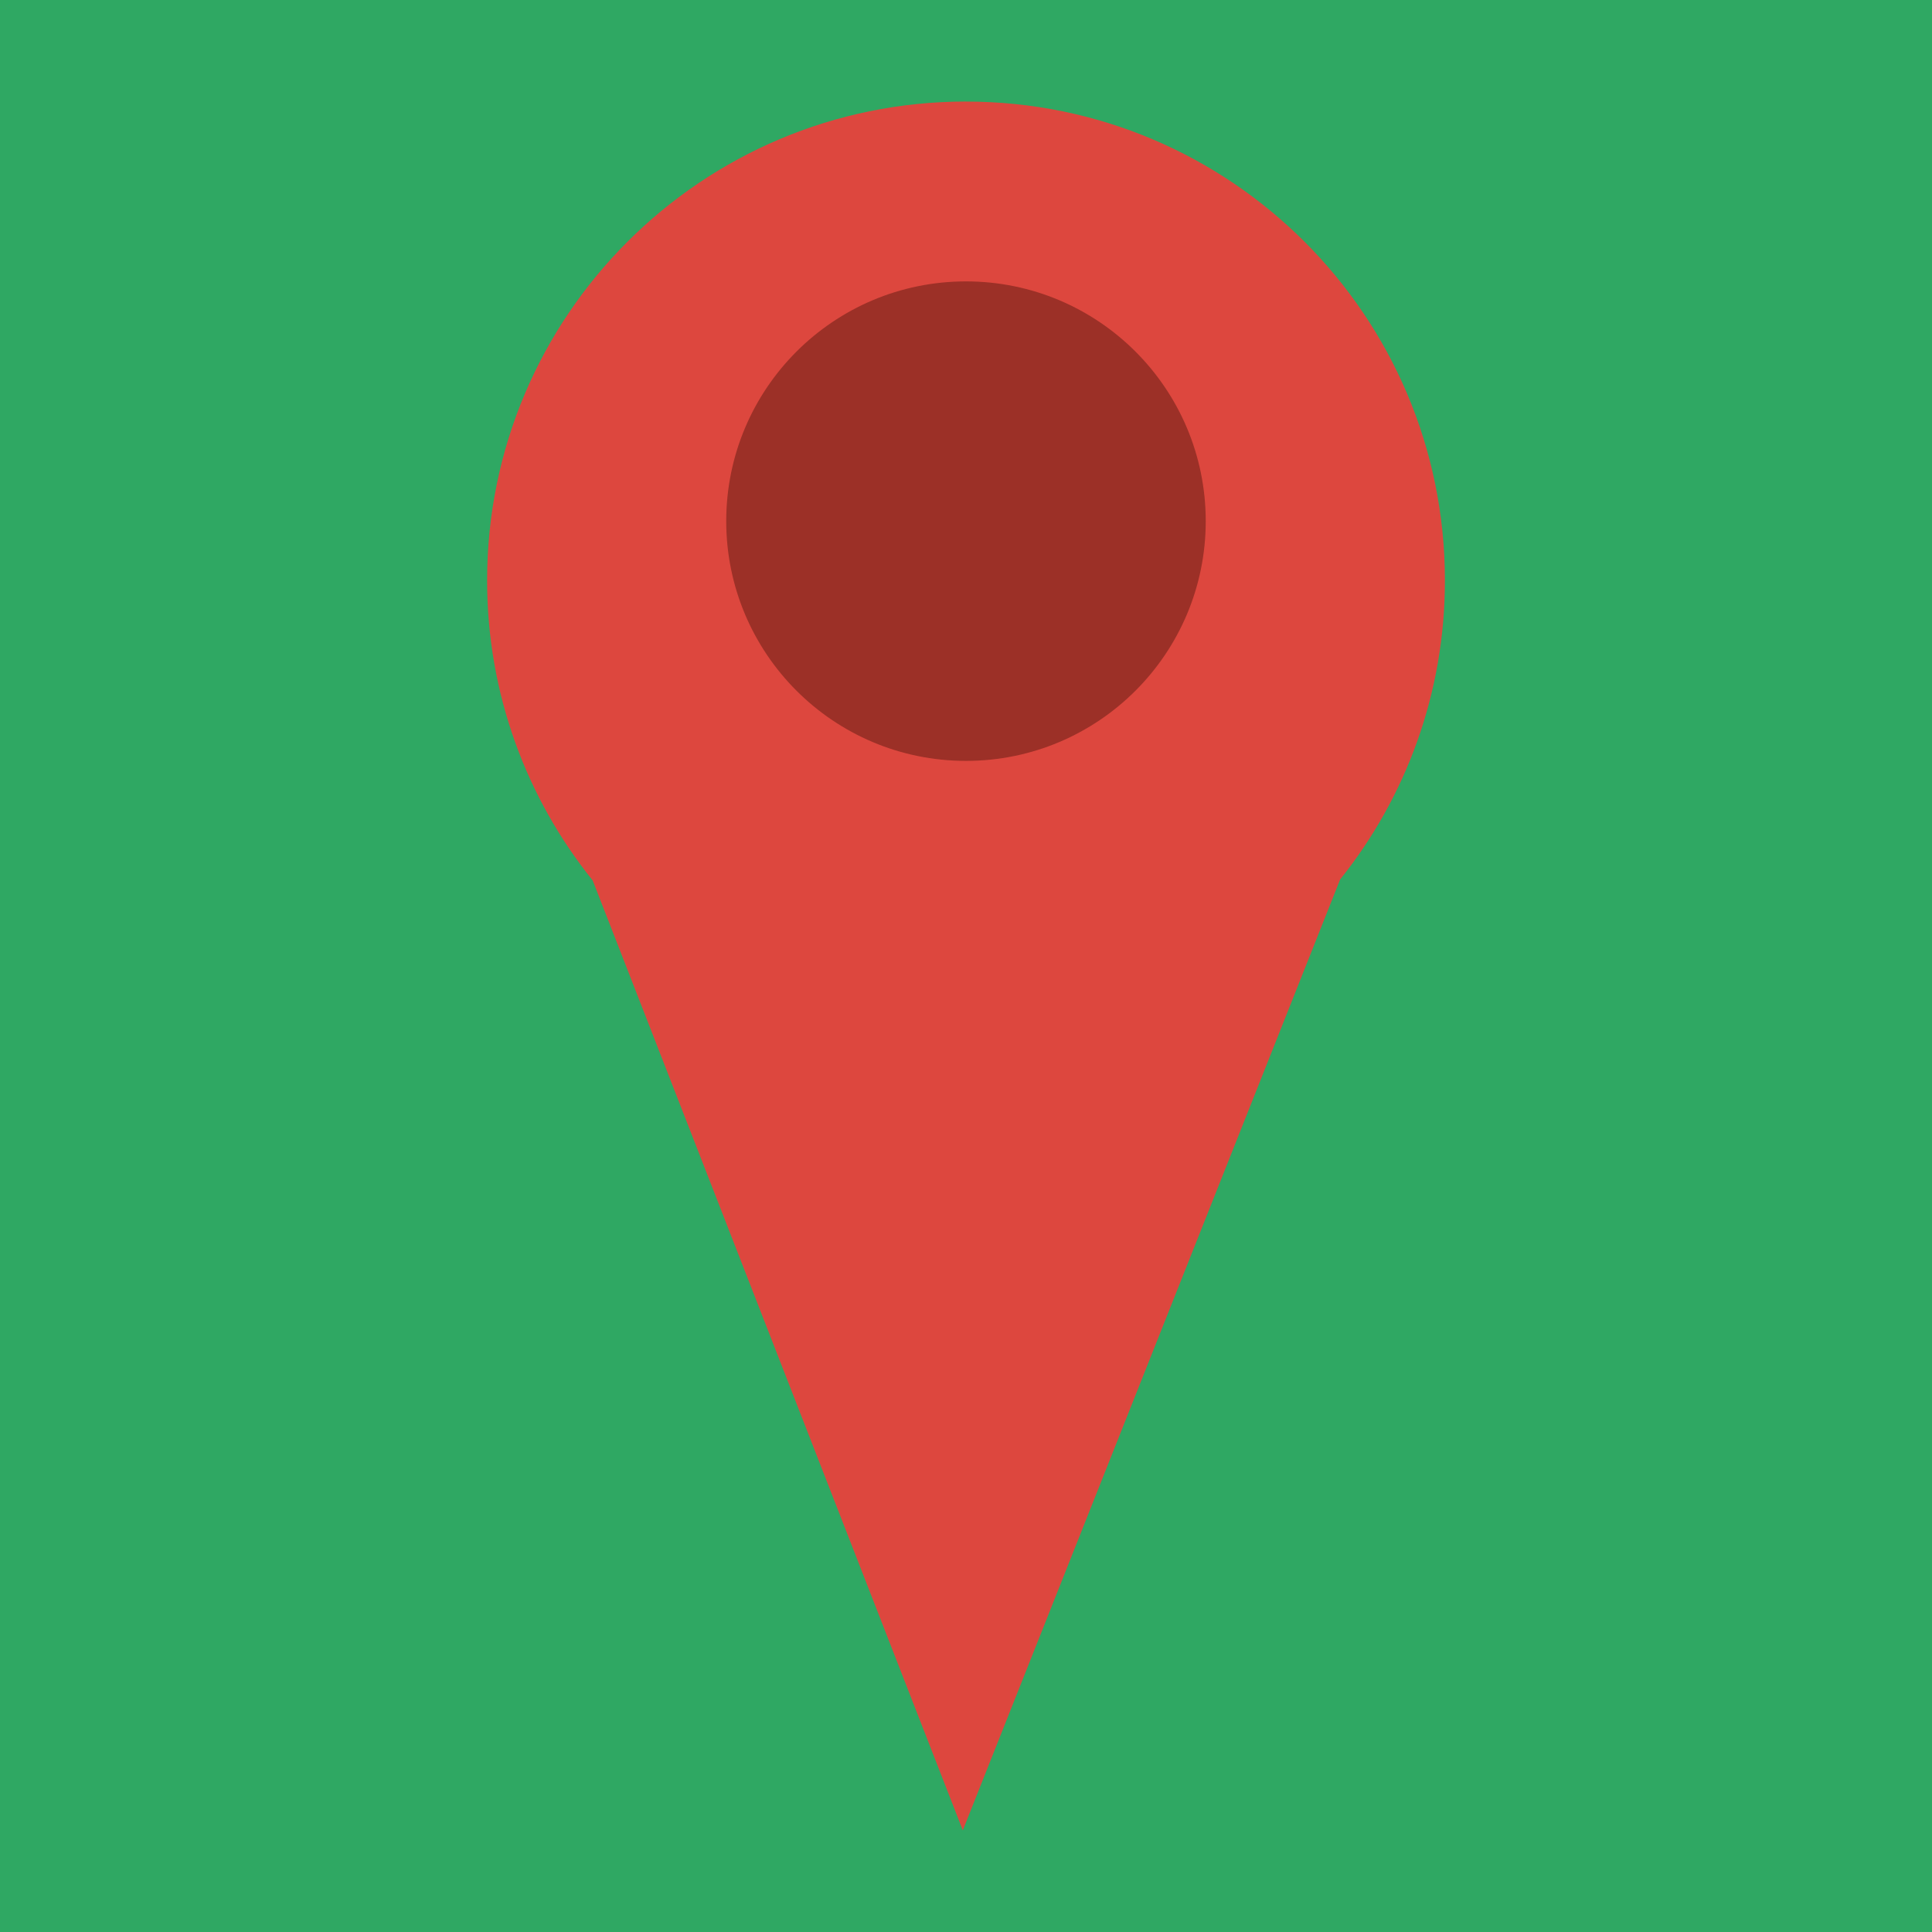
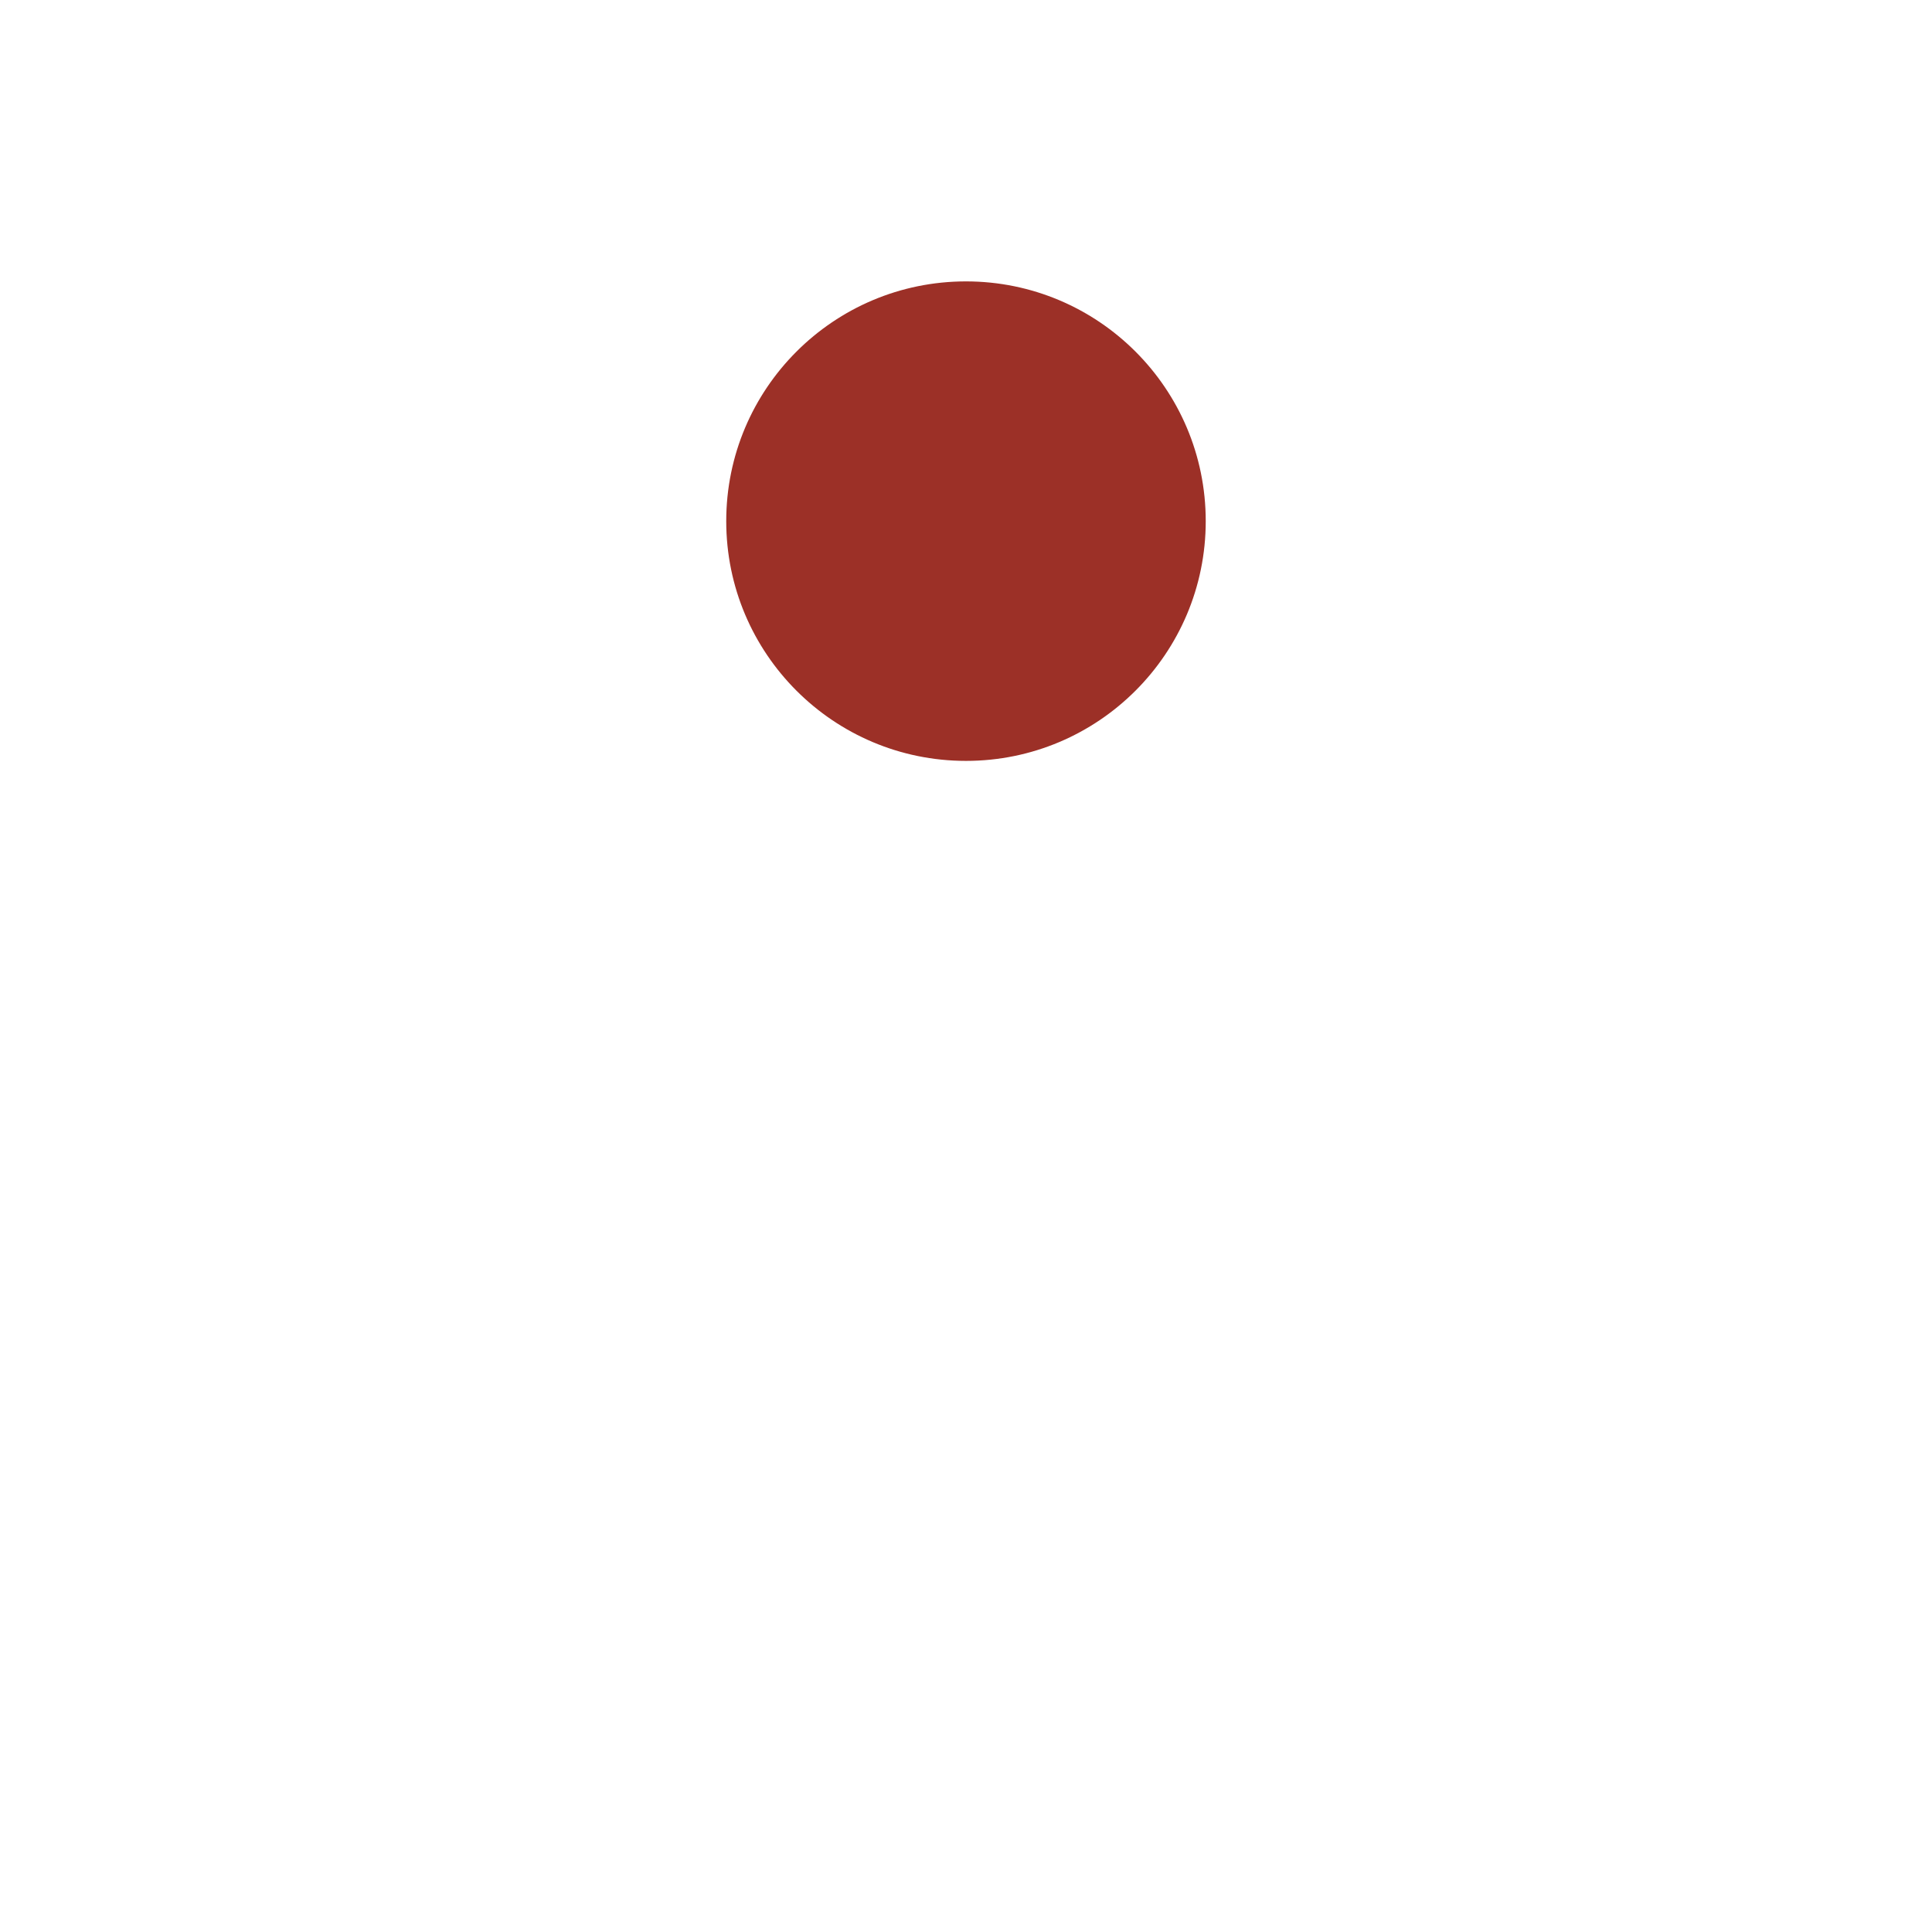
<svg xmlns="http://www.w3.org/2000/svg" xml:space="preserve" width="20.627mm" height="20.627mm" version="1.1" style="shape-rendering:geometricPrecision; text-rendering:geometricPrecision; image-rendering:optimizeQuality; fill-rule:evenodd; clip-rule:evenodd" viewBox="0 0 613.81 613.81">
  <defs>
    <style type="text/css">
   
    .fil0 {fill:#2FA863}
    .fil2 {fill:#9C3027}
    .fil1 {fill:#DD473E}
   
  </style>
  </defs>
  <g id="Capa_x0020_1">
    <g id="_2642903836736">
-       <rect class="fil0" x="0" y="0" width="613.81" height="613.81" />
-       <path class="fil1" d="M306.91 32.27c84.03,0 152.15,68.12 152.15,152.15 0,35.93 -12.46,68.96 -33.29,94.99l-119.88 302.11 -117.59 -301.8c-20.98,-26.08 -33.54,-59.23 -33.54,-95.31 0,-84.03 68.12,-152.15 152.15,-152.15z" />
      <circle class="fil2" cx="306.9" cy="165.57" r="76.17" />
    </g>
  </g>
</svg>